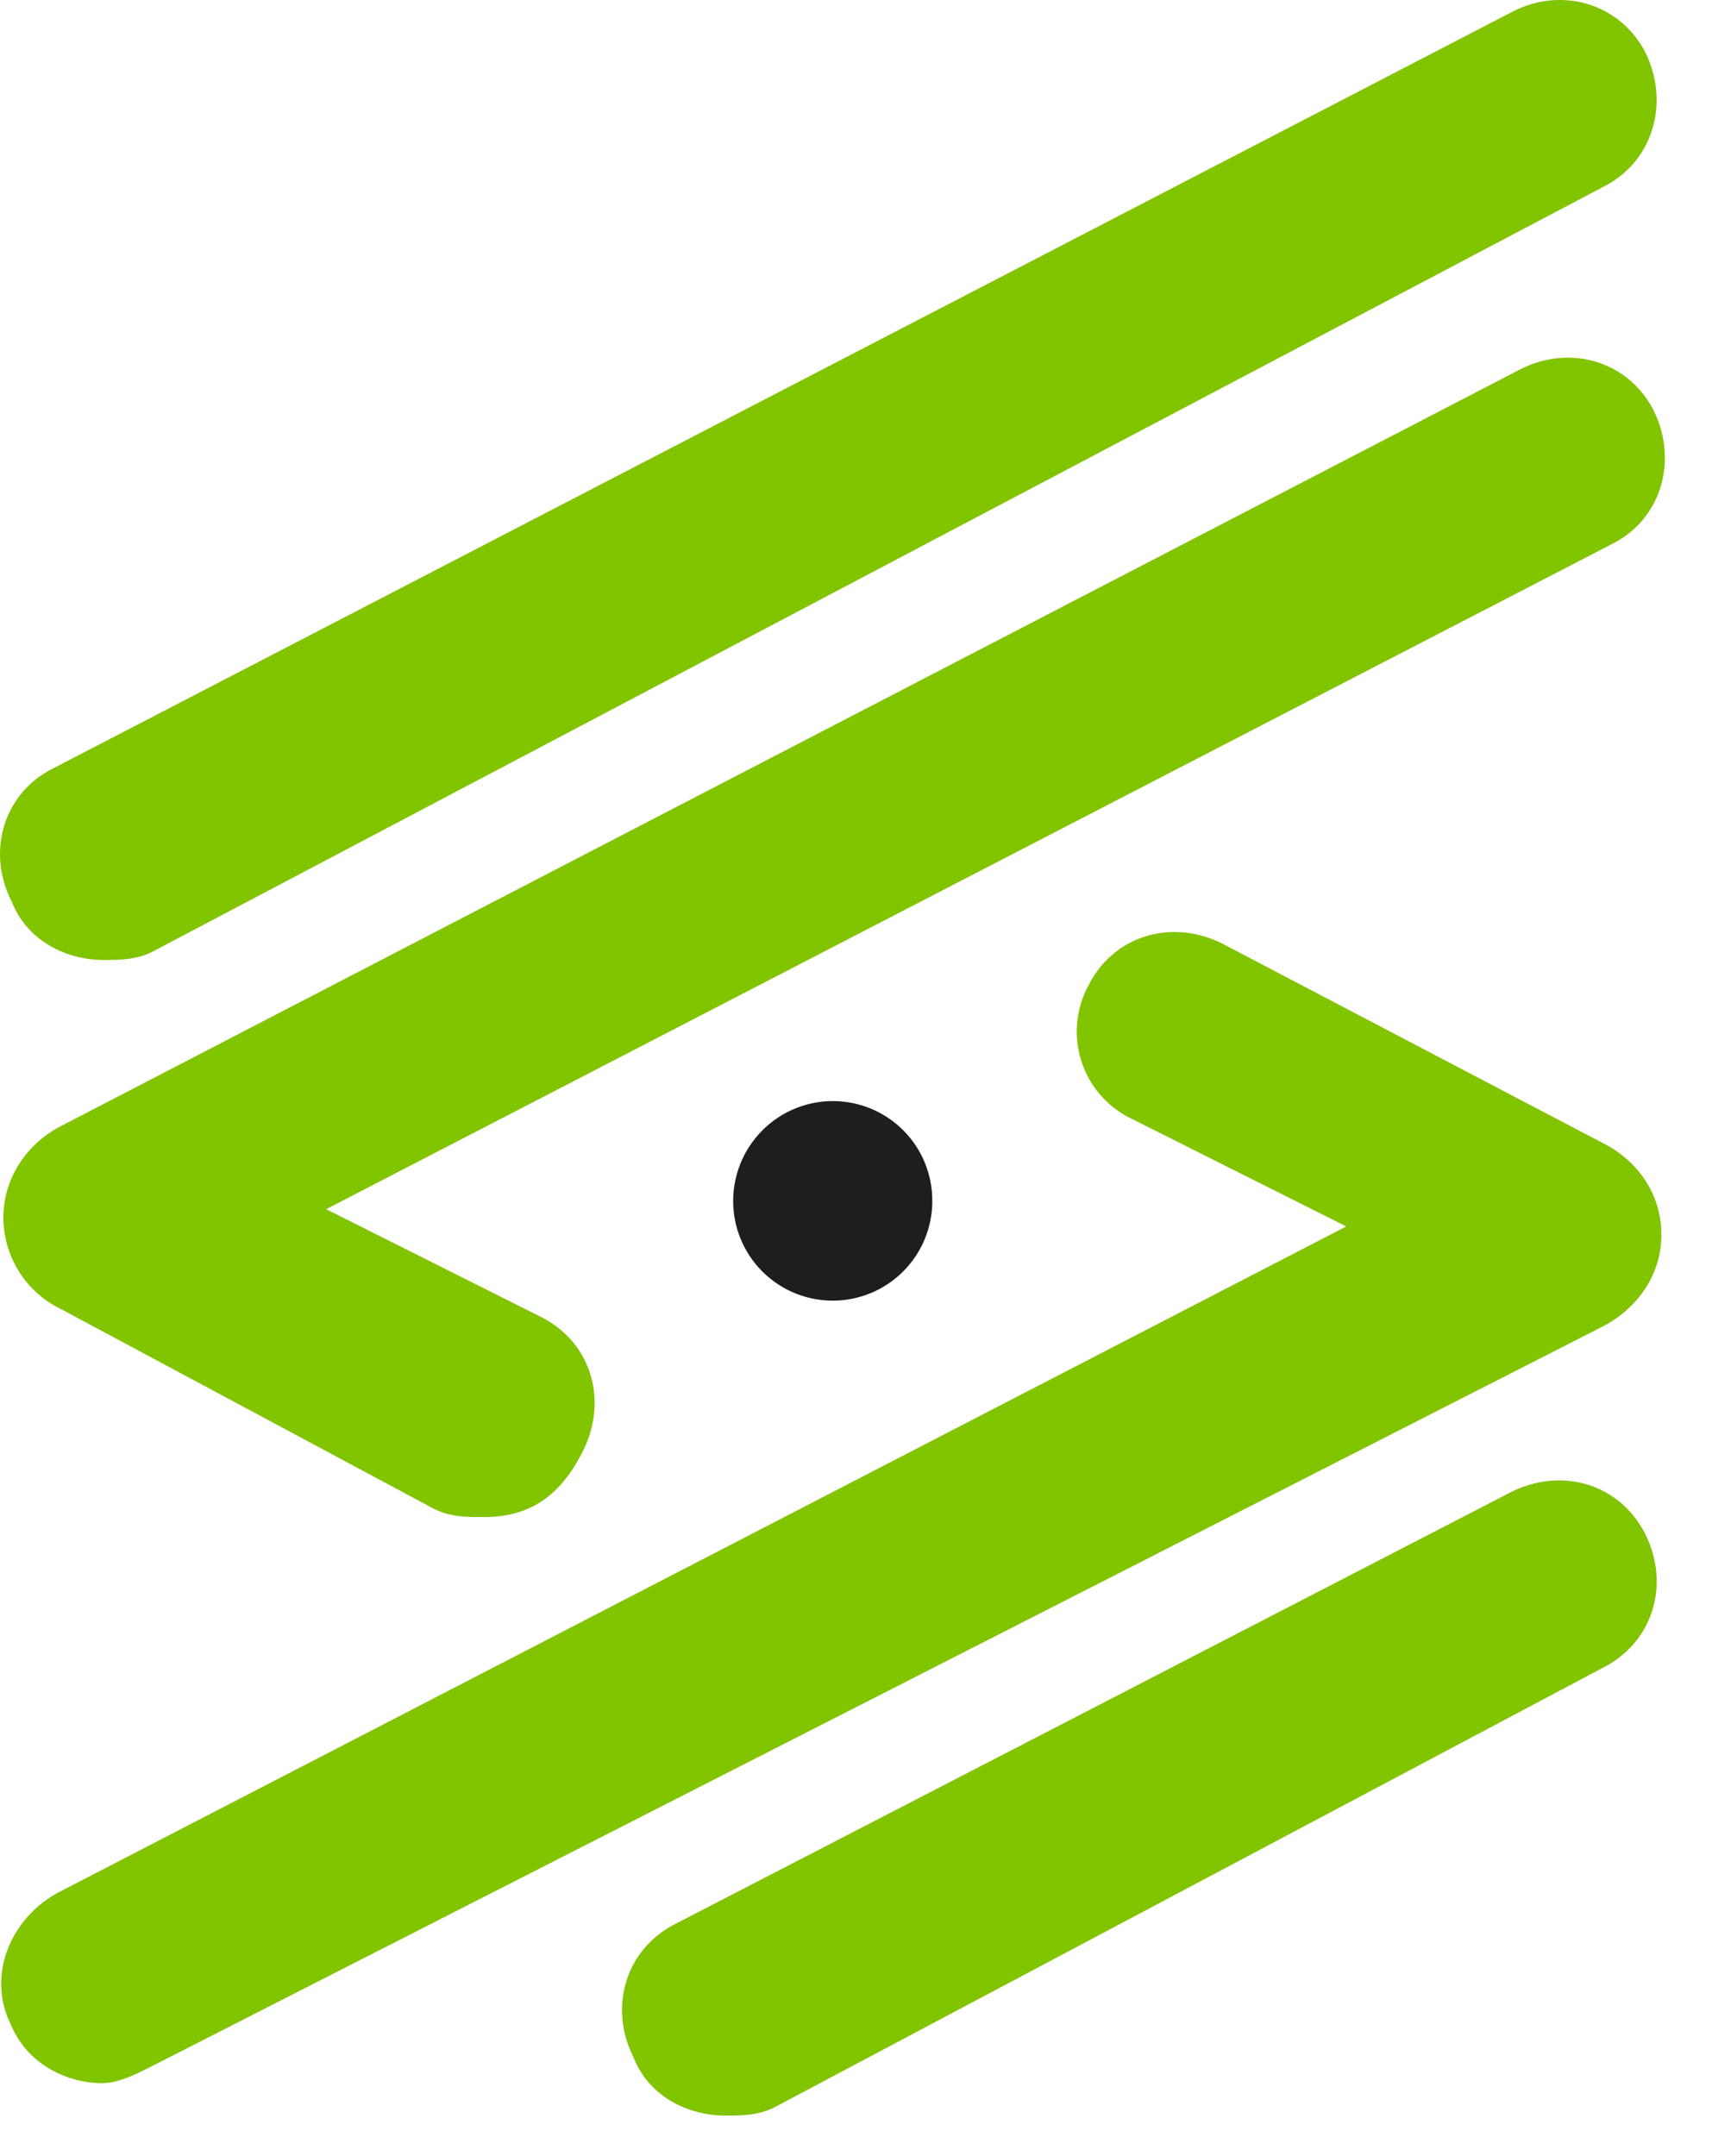
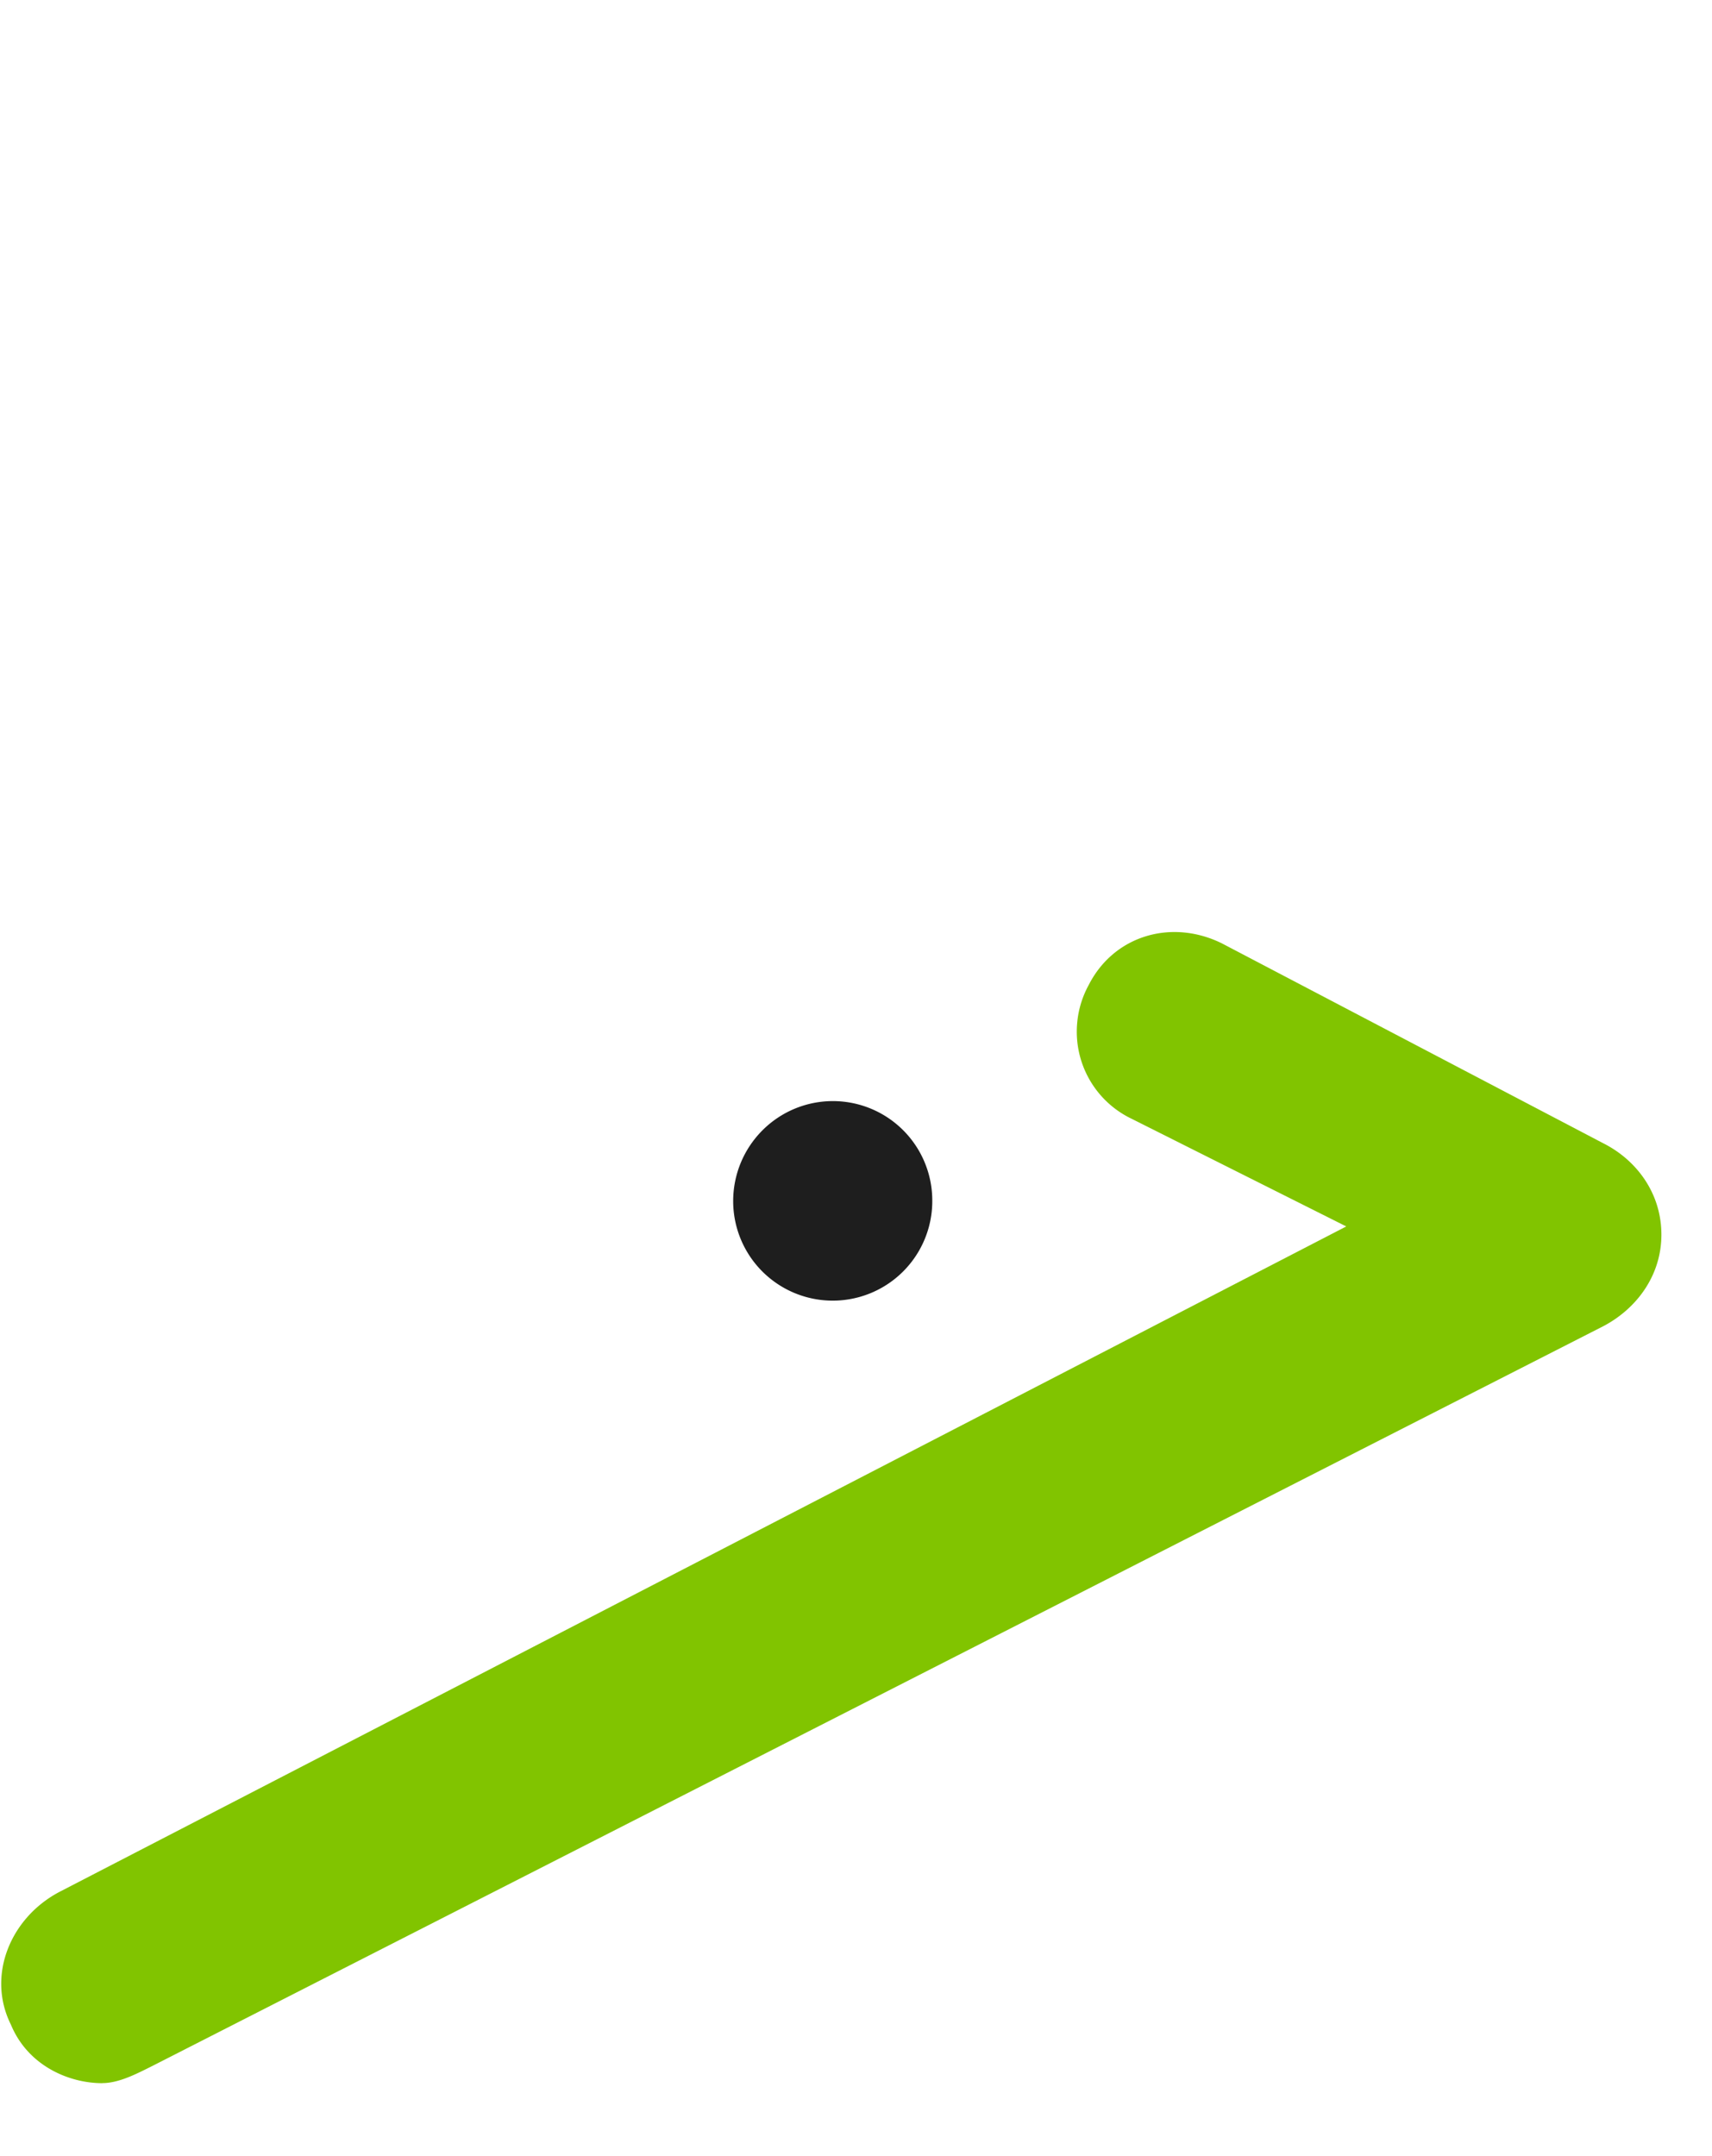
<svg xmlns="http://www.w3.org/2000/svg" width="27" height="34" fill="none">
-   <path d="m6.844 23.793-5.88-3.149a1.602 1.602 0 0 1-.91-1.444c0-.652.4-1.184.91-1.444L23.984 5.82c.78-.392 1.7-.13 2.1.662.38.782.12 1.705-.66 2.096l-20.28 10.49 3.4 1.705c.78.401 1.05 1.304.65 2.107-.39.782-.91 1.043-1.57 1.043-.26 0-.52 0-.78-.13zm-5.22-8.655c-.52 0-1.18-.26-1.44-.923-.4-.782-.13-1.705.65-2.096L23.854.184c.78-.401 1.7-.13 2.1.652.38.792.12 1.705-.66 2.106L2.404 15.008c-.26.13-.52.13-.78.13zm8.37 17.31c-.4-.792-.13-1.704.65-2.106l13.2-6.82c.8-.39 1.7-.12 2.1.662.4.793.13 1.705-.65 2.107l-13.08 6.94c-.26.13-.52.13-.78.13-.53 0-1.18-.26-1.44-.912z" fill="#81C400" />
  <path d="M1.612 32.85c-.52 0-1.17-.271-1.44-.923-.39-.782 0-1.705.79-2.106l20.27-10.481-3.4-1.705a1.522 1.522 0 0 1-.842-1.521c.02-.205.083-.405.182-.585.4-.782 1.31-1.043 2.1-.652l6.01 3.15c.52.26.92.781.92 1.443 0 .652-.4 1.174-.92 1.445L2.402 32.579c-.26.13-.53.27-.79.27z" fill="#81C400" />
  <path d="M11.563 18.94c0-.418.165-.818.46-1.114a1.568 1.568 0 0 1 2.68 1.114 1.568 1.568 0 1 1-3.14 0z" fill="#1E1E1E" />
</svg>